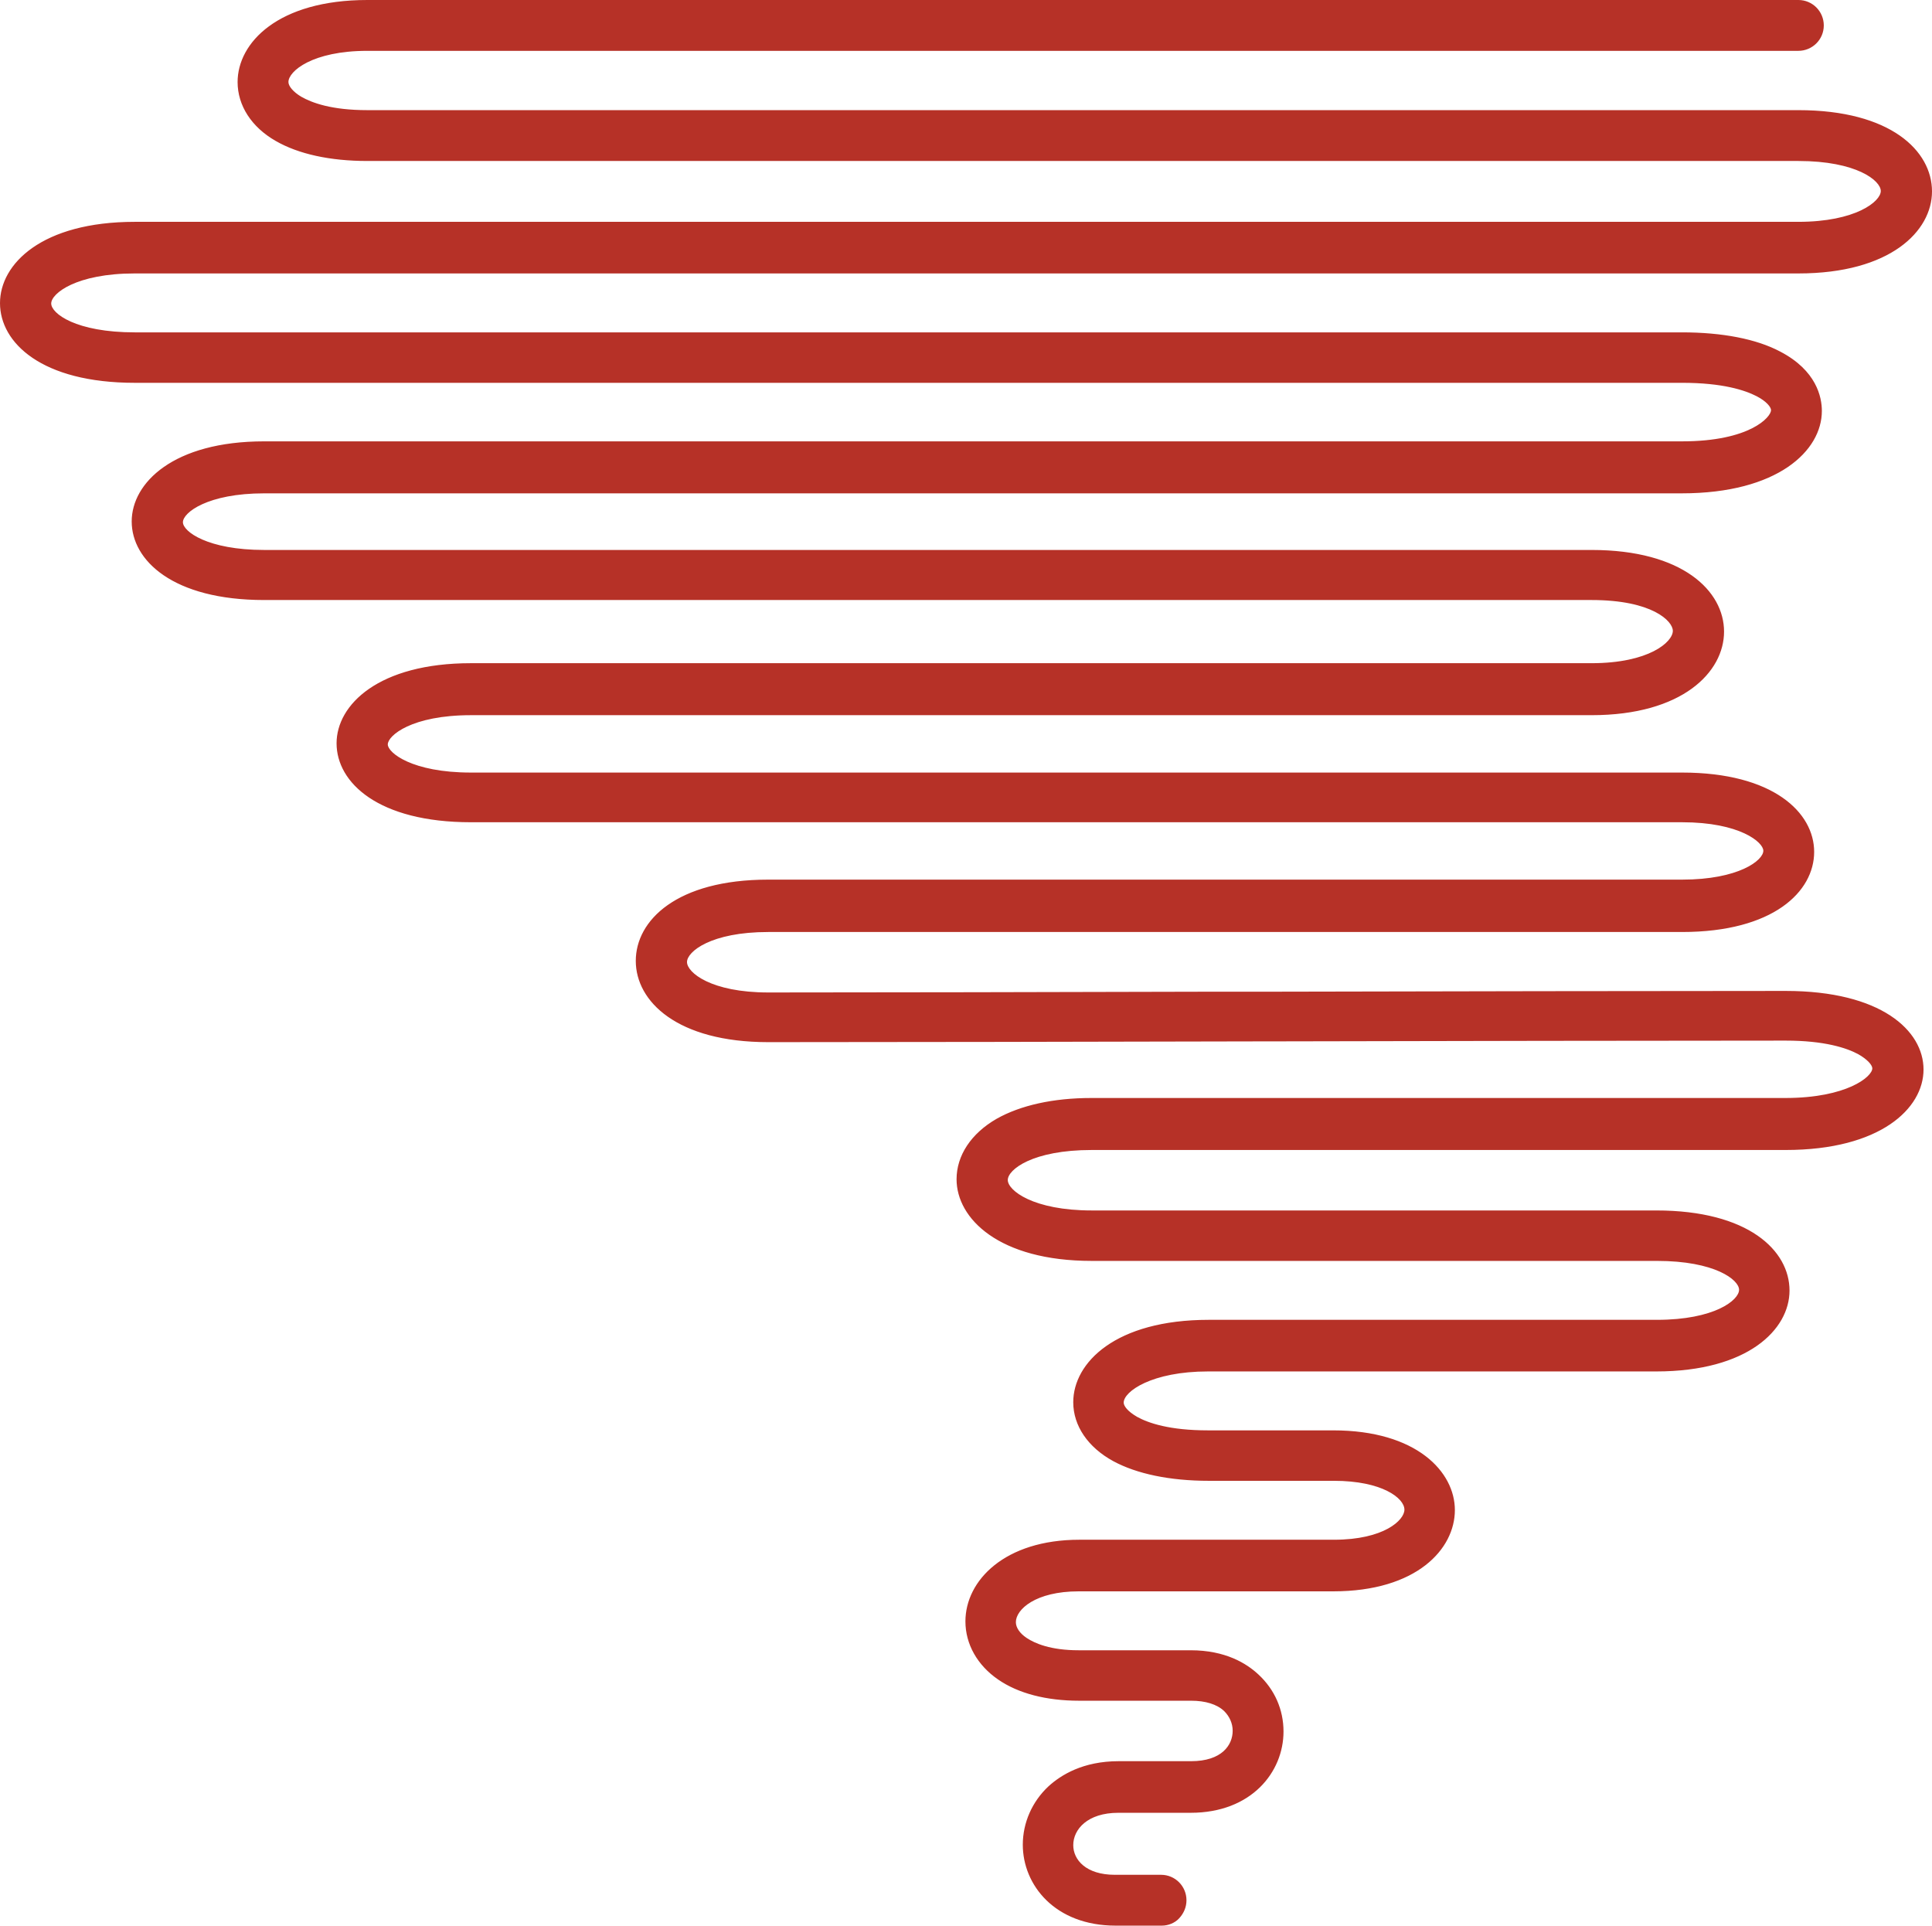
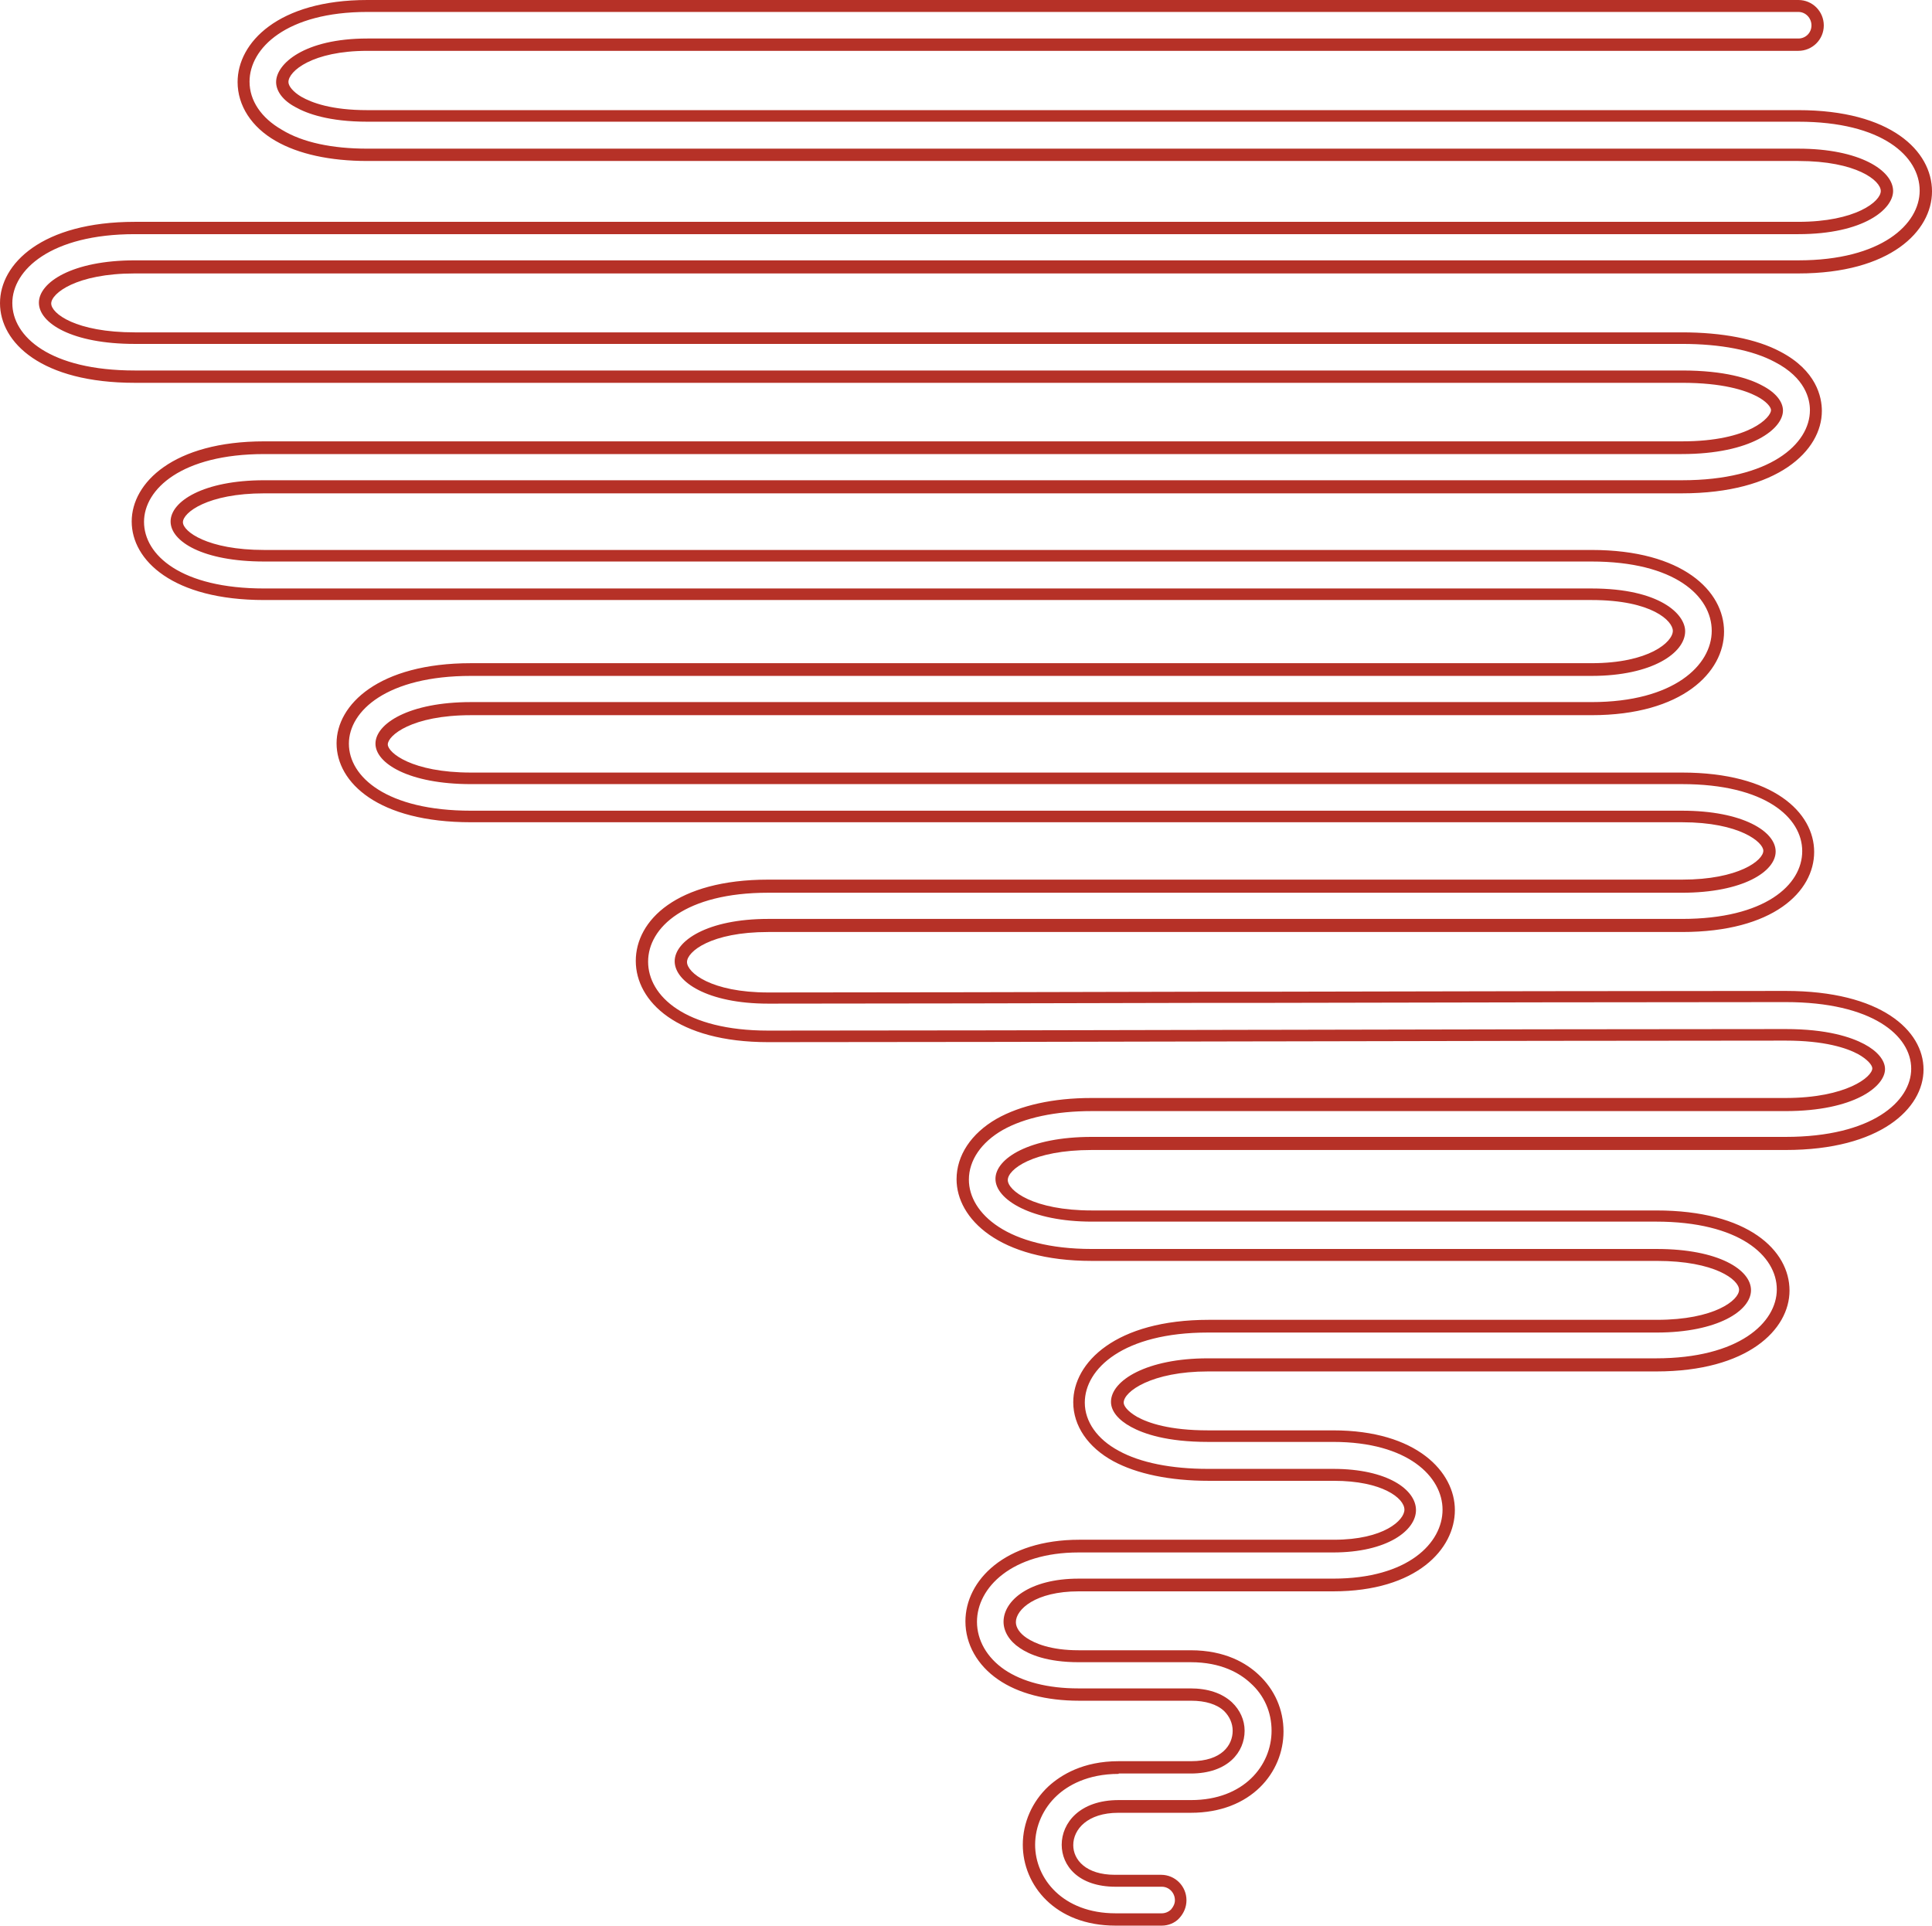
<svg xmlns="http://www.w3.org/2000/svg" version="1.1" id="Layer_1" x="0px" y="0px" viewBox="0 0 50.17 50" style="enable-background:new 0 0 50.17 50;" xml:space="preserve">
  <style type="text/css">
	.st0{fill:#B63127;}
</style>
  <g>
    <g>
      <g>
        <g>
          <g>
-             <path class="st0" d="M30.17,49.84h-1.2c-1.48,0-2.25-0.98-2.25-1.94c0-0.53,0.23-1.04,0.62-1.4c0.3-0.28,0.84-0.6,1.71-0.6       h1.88c0.86,0,1.24-0.48,1.24-0.95c0-0.24-0.1-0.46-0.27-0.62c-0.22-0.21-0.56-0.32-0.97-0.32h-2.91       c-0.82,0-1.52-0.18-2.01-0.52c-0.5-0.34-0.78-0.84-0.78-1.38c0-0.98,0.96-1.96,2.8-1.96h6.61c1.38,0,1.99-0.55,1.99-0.94       c0-0.44-0.7-0.91-1.99-0.91h-3.25c-0.98,0-1.81-0.17-2.4-0.49c-0.61-0.33-0.96-0.84-0.96-1.39c0-0.95,1.05-1.98,3.36-1.98       h11.64c1.56,0,2.29-0.56,2.29-0.94c0-0.38-0.71-0.91-2.29-0.91H28.35c-2.3,0-3.35-1.02-3.35-1.96c0-0.56,0.35-1.08,0.96-1.43       c0.59-0.34,1.42-0.51,2.38-0.51h18.02c1.71,0,2.42-0.6,2.42-0.93c0-0.17-0.17-0.35-0.46-0.51c-0.32-0.17-0.91-0.37-1.96-0.37       c-3.71,0-8.61,0.01-13.46,0.02c-4.76,0.01-9.47,0.02-12.96,0.02c-2.26,0-3.28-0.98-3.28-1.95c0-0.97,1.01-1.95,3.28-1.95h23.73       c1.55,0,2.27-0.54,2.27-0.91c0-0.36-0.72-0.9-2.27-0.9H12.23c-2.3,0-3.33-0.95-3.33-1.9c0-0.93,1.04-1.92,3.33-1.92h29.1       c1.57,0,2.27-0.59,2.27-1c0-0.37-0.62-0.96-2.27-0.96H6.86c-2.26,0-3.28-0.95-3.28-1.88c0-0.93,1.03-1.92,3.28-1.92h36.83       c1.74,0,2.47-0.63,2.47-0.97c0-0.17-0.17-0.35-0.46-0.51c-0.32-0.17-0.93-0.37-2.01-0.37H3.5c-2.31,0-3.34-0.96-3.34-1.91       c0-0.94,1.05-1.95,3.34-1.95H46.7c1.57,0,2.3-0.57,2.3-0.96c0-0.39-0.71-0.94-2.3-0.94H9.54c-0.94,0-1.74-0.17-2.3-0.5       C6.66,3.19,6.33,2.68,6.33,2.13c0-0.95,1.01-1.97,3.21-1.97H46.7c0.28,0,0.5,0.23,0.5,0.5c0,0.28-0.23,0.5-0.5,0.5H9.54       c-1.51,0-2.21,0.58-2.21,0.97c0,0.18,0.15,0.37,0.41,0.52c0.29,0.17,0.83,0.36,1.79,0.36H46.7c2.28,0,3.31,0.98,3.31,1.95       c0,0.95-1.04,1.97-3.31,1.97H3.5c-1.59,0-2.33,0.56-2.33,0.94c0,0.38,0.72,0.91,2.33,0.91h40.18c1.02,0,1.87,0.17,2.48,0.49       c0.87,0.46,1,1.07,1,1.4c0,0.95-1.09,1.98-3.48,1.98H6.86c-1.55,0-2.27,0.54-2.27,0.91c0,0.36,0.7,0.88,2.27,0.88h34.47       c2.26,0,3.28,0.99,3.28,1.96c0,0.97-1.03,2.01-3.28,2.01h-29.1c-1.59,0-2.32,0.55-2.32,0.92c0,0.36,0.74,0.89,2.32,0.89h31.45       c2.26,0,3.28,0.96,3.28,1.9c0,0.95-1.01,1.92-3.28,1.92H19.95c-1.57,0-2.27,0.55-2.27,0.94c0,0.39,0.7,0.94,2.27,0.94       c3.49,0,8.2-0.01,12.96-0.02c4.85-0.01,9.75-0.02,13.46-0.02c2.36,0,3.42,0.95,3.42,1.88c0,0.93-1.07,1.93-3.42,1.93H28.35       c-1.61,0-2.34,0.55-2.34,0.94c0,0.38,0.74,0.95,2.34,0.95h14.66c2.28,0,3.3,0.96,3.3,1.92c0,0.94-1.03,1.95-3.3,1.95H31.37       c-1.54,0-2.35,0.56-2.35,0.97c0,0.17,0.16,0.36,0.44,0.51c0.31,0.17,0.89,0.37,1.92,0.37h3.25c2.06,0,3,0.99,3,1.92       c0,0.94-0.94,1.95-3,1.95h-6.61c-1.16,0-1.79,0.49-1.79,0.96c0,0.2,0.12,0.39,0.35,0.55C26.8,42.81,27.23,43,28.01,43h2.91       c0.85,0,1.37,0.32,1.65,0.59c0.38,0.36,0.6,0.84,0.6,1.36c0,0.97-0.77,1.96-2.25,1.96h-1.88c-0.91,0-1.33,0.52-1.33,1       c0,0.46,0.38,0.93,1.24,0.93h1.2c0.28,0,0.5,0.23,0.5,0.5C30.67,49.62,30.44,49.84,30.17,49.84z" />
-           </g>
+             </g>
          <g>
            <path class="st0" d="M30.17,50h-1.2c-1.58,0-2.41-1.06-2.41-2.1c0-0.57,0.24-1.12,0.67-1.52c0.32-0.29,0.89-0.65,1.82-0.65       h1.88c0.8,0,1.08-0.42,1.08-0.79c0-0.19-0.08-0.37-0.22-0.51c-0.19-0.18-0.49-0.27-0.86-0.27h-2.91c-0.85,0-1.58-0.19-2.1-0.55       c-0.54-0.37-0.85-0.92-0.85-1.51c0-1.06,1.02-2.12,2.96-2.12h6.61c1.3,0,1.83-0.51,1.83-0.78c0-0.3-0.58-0.75-1.83-0.75h-3.25       c-1.01,0-1.87-0.18-2.48-0.51c-0.66-0.36-1.04-0.92-1.04-1.53c0-1.03,1.1-2.14,3.52-2.14h11.64c1.49,0,2.13-0.51,2.13-0.78       c0-0.26-0.63-0.75-2.13-0.75H28.35c-2.41,0-3.51-1.1-3.51-2.12c0-0.62,0.38-1.19,1.04-1.57c0.62-0.35,1.47-0.54,2.46-0.54       h18.02c1.59,0,2.26-0.55,2.26-0.77c0-0.08-0.12-0.23-0.37-0.37c-0.3-0.16-0.87-0.35-1.88-0.35c-3.71,0-8.61,0.01-13.46,0.02       l-0.19,0c-4.69,0.01-9.32,0.02-12.77,0.02c-2.37,0-3.44-1.06-3.44-2.11c0-1.05,1.06-2.11,3.44-2.11h23.73       c1.47,0,2.11-0.5,2.11-0.75c0-0.22-0.61-0.74-2.11-0.74H12.23c-2.41,0-3.49-1.03-3.49-2.05c0-1,1.09-2.08,3.49-2.08h29.1       c1.49,0,2.11-0.55,2.11-0.84c0-0.25-0.53-0.8-2.11-0.8H6.86c-2.37,0-3.44-1.03-3.44-2.04c0-1,1.08-2.08,3.44-2.08h36.82       c1.76,0,2.31-0.63,2.31-0.81c0-0.08-0.12-0.23-0.37-0.36c-0.31-0.16-0.89-0.35-1.94-0.35H3.5C1.08,9.94,0,8.9,0,7.87       c0-1.02,1.09-2.11,3.5-2.11H46.7c1.49,0,2.14-0.53,2.14-0.8c0-0.27-0.63-0.78-2.14-0.78H9.54C8.57,4.18,7.75,4,7.16,3.66       C6.53,3.3,6.17,2.74,6.17,2.13C6.17,1.11,7.22,0,9.54,0H46.7c0.37,0,0.66,0.3,0.66,0.66c0,0.37-0.3,0.66-0.66,0.66H9.54       c-1.43,0-2.05,0.53-2.05,0.81c0,0.11,0.13,0.26,0.33,0.38C8.1,2.67,8.61,2.86,9.54,2.86H46.7c2.4,0,3.47,1.06,3.47,2.11       c0,1.03-1.08,2.13-3.47,2.13H3.5c-1.52,0-2.17,0.52-2.17,0.78c0,0.26,0.64,0.75,2.17,0.75h40.18c1.04,0,1.93,0.17,2.55,0.5       c0.94,0.49,1.08,1.18,1.08,1.54c0,1.03-1.14,2.14-3.64,2.14H6.86c-1.47,0-2.11,0.5-2.11,0.75c0,0.24,0.64,0.72,2.11,0.72h34.47       c2.37,0,3.44,1.07,3.44,2.12c0,1.05-1.08,2.17-3.44,2.17h-29.1c-1.54,0-2.16,0.53-2.16,0.76c0,0.21,0.62,0.73,2.16,0.73h31.45       c2.37,0,3.43,1.04,3.43,2.06c0,1.03-1.06,2.08-3.43,2.08H19.95c-1.49,0-2.11,0.51-2.11,0.78c0,0.27,0.62,0.79,2.11,0.79       c3.11,0,7.2-0.01,11.42-0.02l1.54,0c4.85-0.01,9.75-0.02,13.46-0.02c2.48,0,3.58,1.03,3.58,2.04c0,1.01-1.12,2.09-3.58,2.09       H28.35c-1.54,0-2.18,0.51-2.18,0.78c0,0.27,0.66,0.79,2.18,0.79h14.66c2.39,0,3.46,1.04,3.46,2.08c0,1.01-1.08,2.1-3.46,2.1       H31.37c-1.46,0-2.19,0.52-2.19,0.81c0,0.08,0.09,0.22,0.35,0.37c0.29,0.16,0.84,0.35,1.84,0.35h3.25       c2.17,0,3.16,1.08,3.16,2.07c0,1.01-0.99,2.11-3.16,2.11h-6.61c-1.12,0-1.63,0.47-1.63,0.8c0,0.14,0.1,0.29,0.28,0.41       c0.21,0.14,0.62,0.32,1.35,0.32h2.91c0.9,0,1.45,0.34,1.76,0.63c0.42,0.39,0.65,0.91,0.65,1.48c0,1.05-0.83,2.11-2.41,2.11       h-1.88c-0.8,0-1.17,0.43-1.17,0.84c0,0.38,0.33,0.77,1.08,0.77h1.2c0.37,0,0.66,0.3,0.66,0.66c0,0.18-0.07,0.34-0.19,0.47       C30.51,49.93,30.34,50,30.17,50z M29.05,46.06c-0.82,0-1.33,0.31-1.6,0.56c-0.36,0.33-0.57,0.8-0.57,1.28       c0,0.88,0.72,1.78,2.09,1.78h1.2c0.09,0,0.18-0.04,0.24-0.1c0.06-0.07,0.1-0.15,0.1-0.24c0-0.19-0.15-0.35-0.34-0.35h-1.2       c-0.97,0-1.4-0.55-1.4-1.09c0-0.56,0.46-1.16,1.48-1.16h1.88c1.37,0,2.09-0.9,2.09-1.8c0-0.48-0.19-0.92-0.55-1.24       c-0.27-0.25-0.75-0.54-1.55-0.54h-2.91c-0.82,0-1.28-0.2-1.53-0.37c-0.27-0.18-0.42-0.43-0.42-0.68c0-0.55,0.67-1.12,1.95-1.12       h6.61c1.95,0,2.84-0.93,2.84-1.79c0-0.85-0.89-1.76-2.84-1.76h-3.25c-1.07,0-1.67-0.21-2-0.39c-0.33-0.18-0.52-0.41-0.52-0.65       c0-0.56,0.94-1.13,2.51-1.13h11.64c2.16,0,3.14-0.93,3.14-1.79c0-0.87-0.97-1.76-3.14-1.76H28.35c-1.56,0-2.5-0.57-2.5-1.11       c0-0.53,0.88-1.09,2.5-1.09h18.02c2.24,0,3.26-0.92,3.26-1.77c0-0.86-1.01-1.73-3.26-1.73c-3.71,0-8.61,0.01-13.46,0.02       l-1.54,0c-4.22,0.01-8.3,0.02-11.42,0.02c-1.58,0-2.43-0.57-2.43-1.1c0-0.53,0.85-1.1,2.43-1.1h23.73       c2.15,0,3.12-0.88,3.12-1.76c0-0.87-0.96-1.74-3.12-1.74H12.23c-1.61,0-2.48-0.54-2.48-1.05c0-0.52,0.87-1.08,2.48-1.08h29.1       c2.14,0,3.12-0.96,3.12-1.85c0-0.9-0.96-1.8-3.12-1.8H6.86c-1.59,0-2.43-0.52-2.43-1.04c0-0.52,0.85-1.07,2.43-1.07h36.82       c2.28,0,3.32-0.94,3.32-1.82c0-0.29-0.12-0.84-0.91-1.25c-0.58-0.31-1.41-0.47-2.41-0.47H3.5c-1.63,0-2.49-0.54-2.49-1.07       c0-0.53,0.87-1.1,2.49-1.1h43.2c2.16,0,3.15-0.94,3.15-1.81c0-0.89-0.97-1.79-3.15-1.79H9.54c-1,0-1.57-0.21-1.87-0.38       C7.35,2.61,7.17,2.37,7.17,2.13c0-0.47,0.73-1.13,2.37-1.13H46.7c0.19,0,0.34-0.15,0.34-0.34c0-0.19-0.15-0.35-0.34-0.35H9.54       c-2.1,0-3.06,0.94-3.06,1.81c0,0.49,0.3,0.94,0.84,1.25C7.86,3.7,8.63,3.86,9.54,3.86H46.7c1.6,0,2.46,0.57,2.46,1.1       c0,0.47-0.76,1.12-2.46,1.12H3.5c-2.18,0-3.18,0.93-3.18,1.79c0,0.87,0.98,1.75,3.18,1.75h40.18c1.11,0,1.75,0.21,2.08,0.39       c0.35,0.18,0.54,0.42,0.54,0.65c0,0.47-0.81,1.13-2.63,1.13H6.86c-2.14,0-3.12,0.91-3.12,1.76c0,0.86,0.96,1.73,3.12,1.73       h34.47c1.78,0,2.43,0.67,2.43,1.11c0,0.56-0.85,1.16-2.43,1.16h-29.1c-2.18,0-3.17,0.91-3.17,1.76c0,0.86,0.98,1.74,3.17,1.74       h31.45c1.58,0,2.43,0.54,2.43,1.06c0,0.52-0.85,1.07-2.43,1.07H19.95c-2.15,0-3.12,0.9-3.12,1.79c0,0.89,0.96,1.79,3.12,1.79       c3.45,0,8.08-0.01,12.77-0.02l0.19,0c4.85-0.01,9.75-0.02,13.46-0.02c1.08,0,1.7,0.21,2.04,0.39c0.34,0.18,0.54,0.42,0.54,0.65       c0,0.45-0.8,1.09-2.58,1.09H28.35c-0.94,0-1.74,0.17-2.31,0.49c-0.56,0.32-0.88,0.79-0.88,1.29c0,0.87,1,1.8,3.19,1.8h14.67       c1.61,0,2.45,0.54,2.45,1.07c0,0.53-0.86,1.1-2.45,1.1H31.37c-2.2,0-3.2,0.94-3.2,1.82c0,0.49,0.32,0.95,0.88,1.25       c0.56,0.31,1.37,0.47,2.32,0.47h3.25c1.41,0,2.15,0.54,2.15,1.07c0,0.53-0.75,1.1-2.15,1.1h-6.61c-1.73,0-2.64,0.91-2.64,1.8       c0,0.48,0.26,0.93,0.71,1.24c0.47,0.32,1.13,0.49,1.92,0.49h2.91c0.45,0,0.82,0.12,1.08,0.36c0.21,0.2,0.33,0.46,0.33,0.74       c0,0.55-0.43,1.11-1.4,1.11H29.05z" />
          </g>
        </g>
      </g>
    </g>
  </g>
</svg>